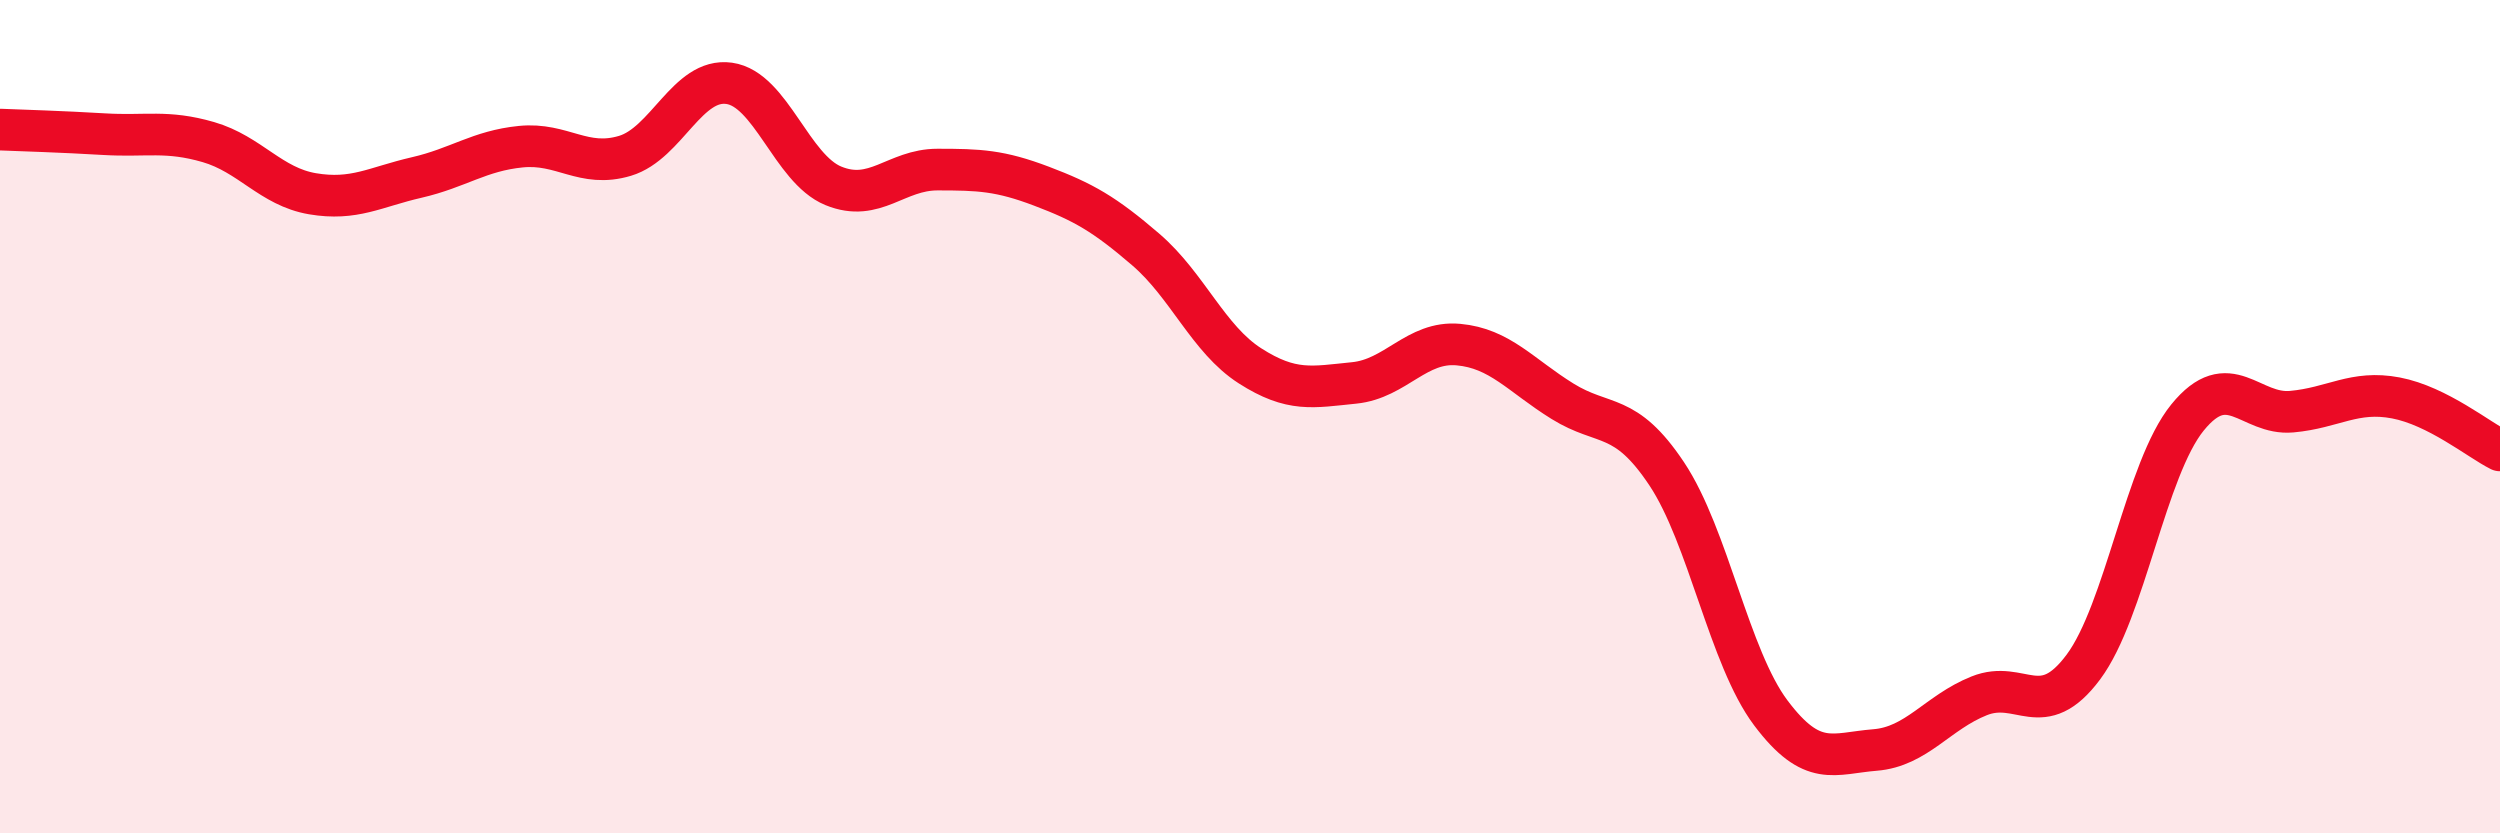
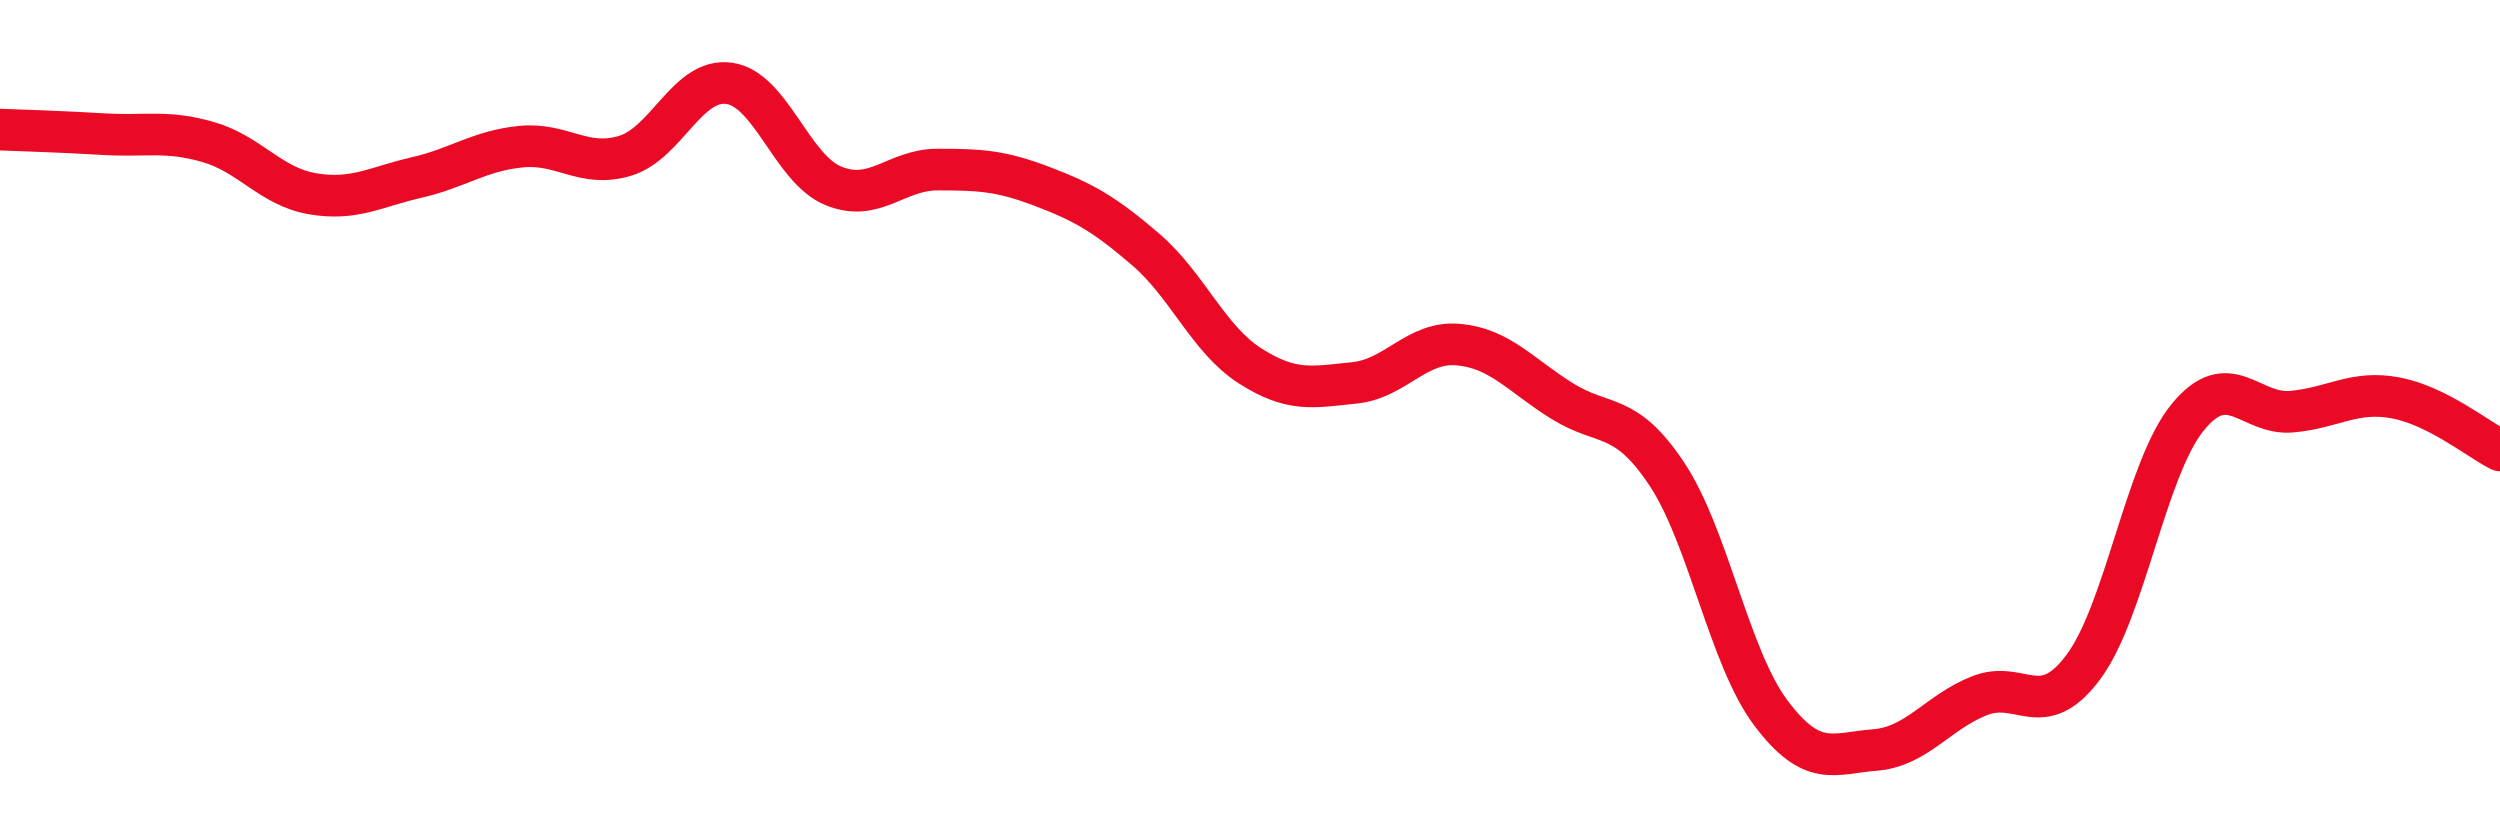
<svg xmlns="http://www.w3.org/2000/svg" width="60" height="20" viewBox="0 0 60 20">
-   <path d="M 0,3.11 C 0.5,3.13 1.5,3.16 2.5,3.22 C 3.5,3.28 4,3.12 5,3.41 C 6,3.7 6.5,4.48 7.5,4.65 C 8.5,4.82 9,4.49 10,4.26 C 11,4.03 11.5,3.62 12.5,3.52 C 13.5,3.42 14,4.04 15,3.74 C 16,3.44 16.5,1.86 17.5,2 C 18.5,2.14 19,4.05 20,4.46 C 21,4.87 21.5,4.07 22.5,4.07 C 23.5,4.07 24,4.09 25,4.47 C 26,4.85 26.5,5.13 27.5,5.99 C 28.5,6.85 29,8.14 30,8.78 C 31,9.42 31.5,9.29 32.5,9.19 C 33.5,9.09 34,8.18 35,8.27 C 36,8.36 36.5,9.01 37.5,9.63 C 38.5,10.25 39,9.87 40,11.37 C 41,12.87 41.5,15.78 42.5,17.11 C 43.5,18.44 44,18.08 45,18 C 46,17.92 46.5,17.1 47.5,16.7 C 48.5,16.3 49,17.35 50,16.01 C 51,14.67 51.5,11.25 52.5,10.02 C 53.5,8.79 54,9.97 55,9.88 C 56,9.79 56.5,9.36 57.5,9.55 C 58.5,9.74 59.5,10.56 60,10.81L60 20L0 20Z" fill="#EB0A25" opacity="0.1" stroke-linecap="round" stroke-linejoin="round" />
  <path d="M 0,3.11 C 0.5,3.13 1.5,3.16 2.5,3.22 C 3.5,3.28 4,3.12 5,3.41 C 6,3.7 6.5,4.48 7.5,4.65 C 8.5,4.82 9,4.49 10,4.26 C 11,4.03 11.5,3.62 12.5,3.52 C 13.5,3.42 14,4.04 15,3.74 C 16,3.44 16.5,1.86 17.5,2 C 18.5,2.14 19,4.05 20,4.46 C 21,4.87 21.5,4.07 22.5,4.07 C 23.5,4.07 24,4.09 25,4.47 C 26,4.85 26.5,5.13 27.5,5.99 C 28.5,6.85 29,8.14 30,8.78 C 31,9.42 31.5,9.29 32.5,9.19 C 33.5,9.09 34,8.18 35,8.27 C 36,8.36 36.5,9.01 37.5,9.63 C 38.5,10.25 39,9.87 40,11.37 C 41,12.87 41.5,15.78 42.5,17.11 C 43.5,18.44 44,18.08 45,18 C 46,17.92 46.5,17.1 47.5,16.7 C 48.5,16.3 49,17.35 50,16.01 C 51,14.67 51.5,11.25 52.5,10.02 C 53.5,8.79 54,9.97 55,9.88 C 56,9.79 56.5,9.36 57.5,9.55 C 58.5,9.74 59.5,10.56 60,10.81" stroke="#EB0A25" stroke-width="1" fill="none" stroke-linecap="round" stroke-linejoin="round" />
</svg>